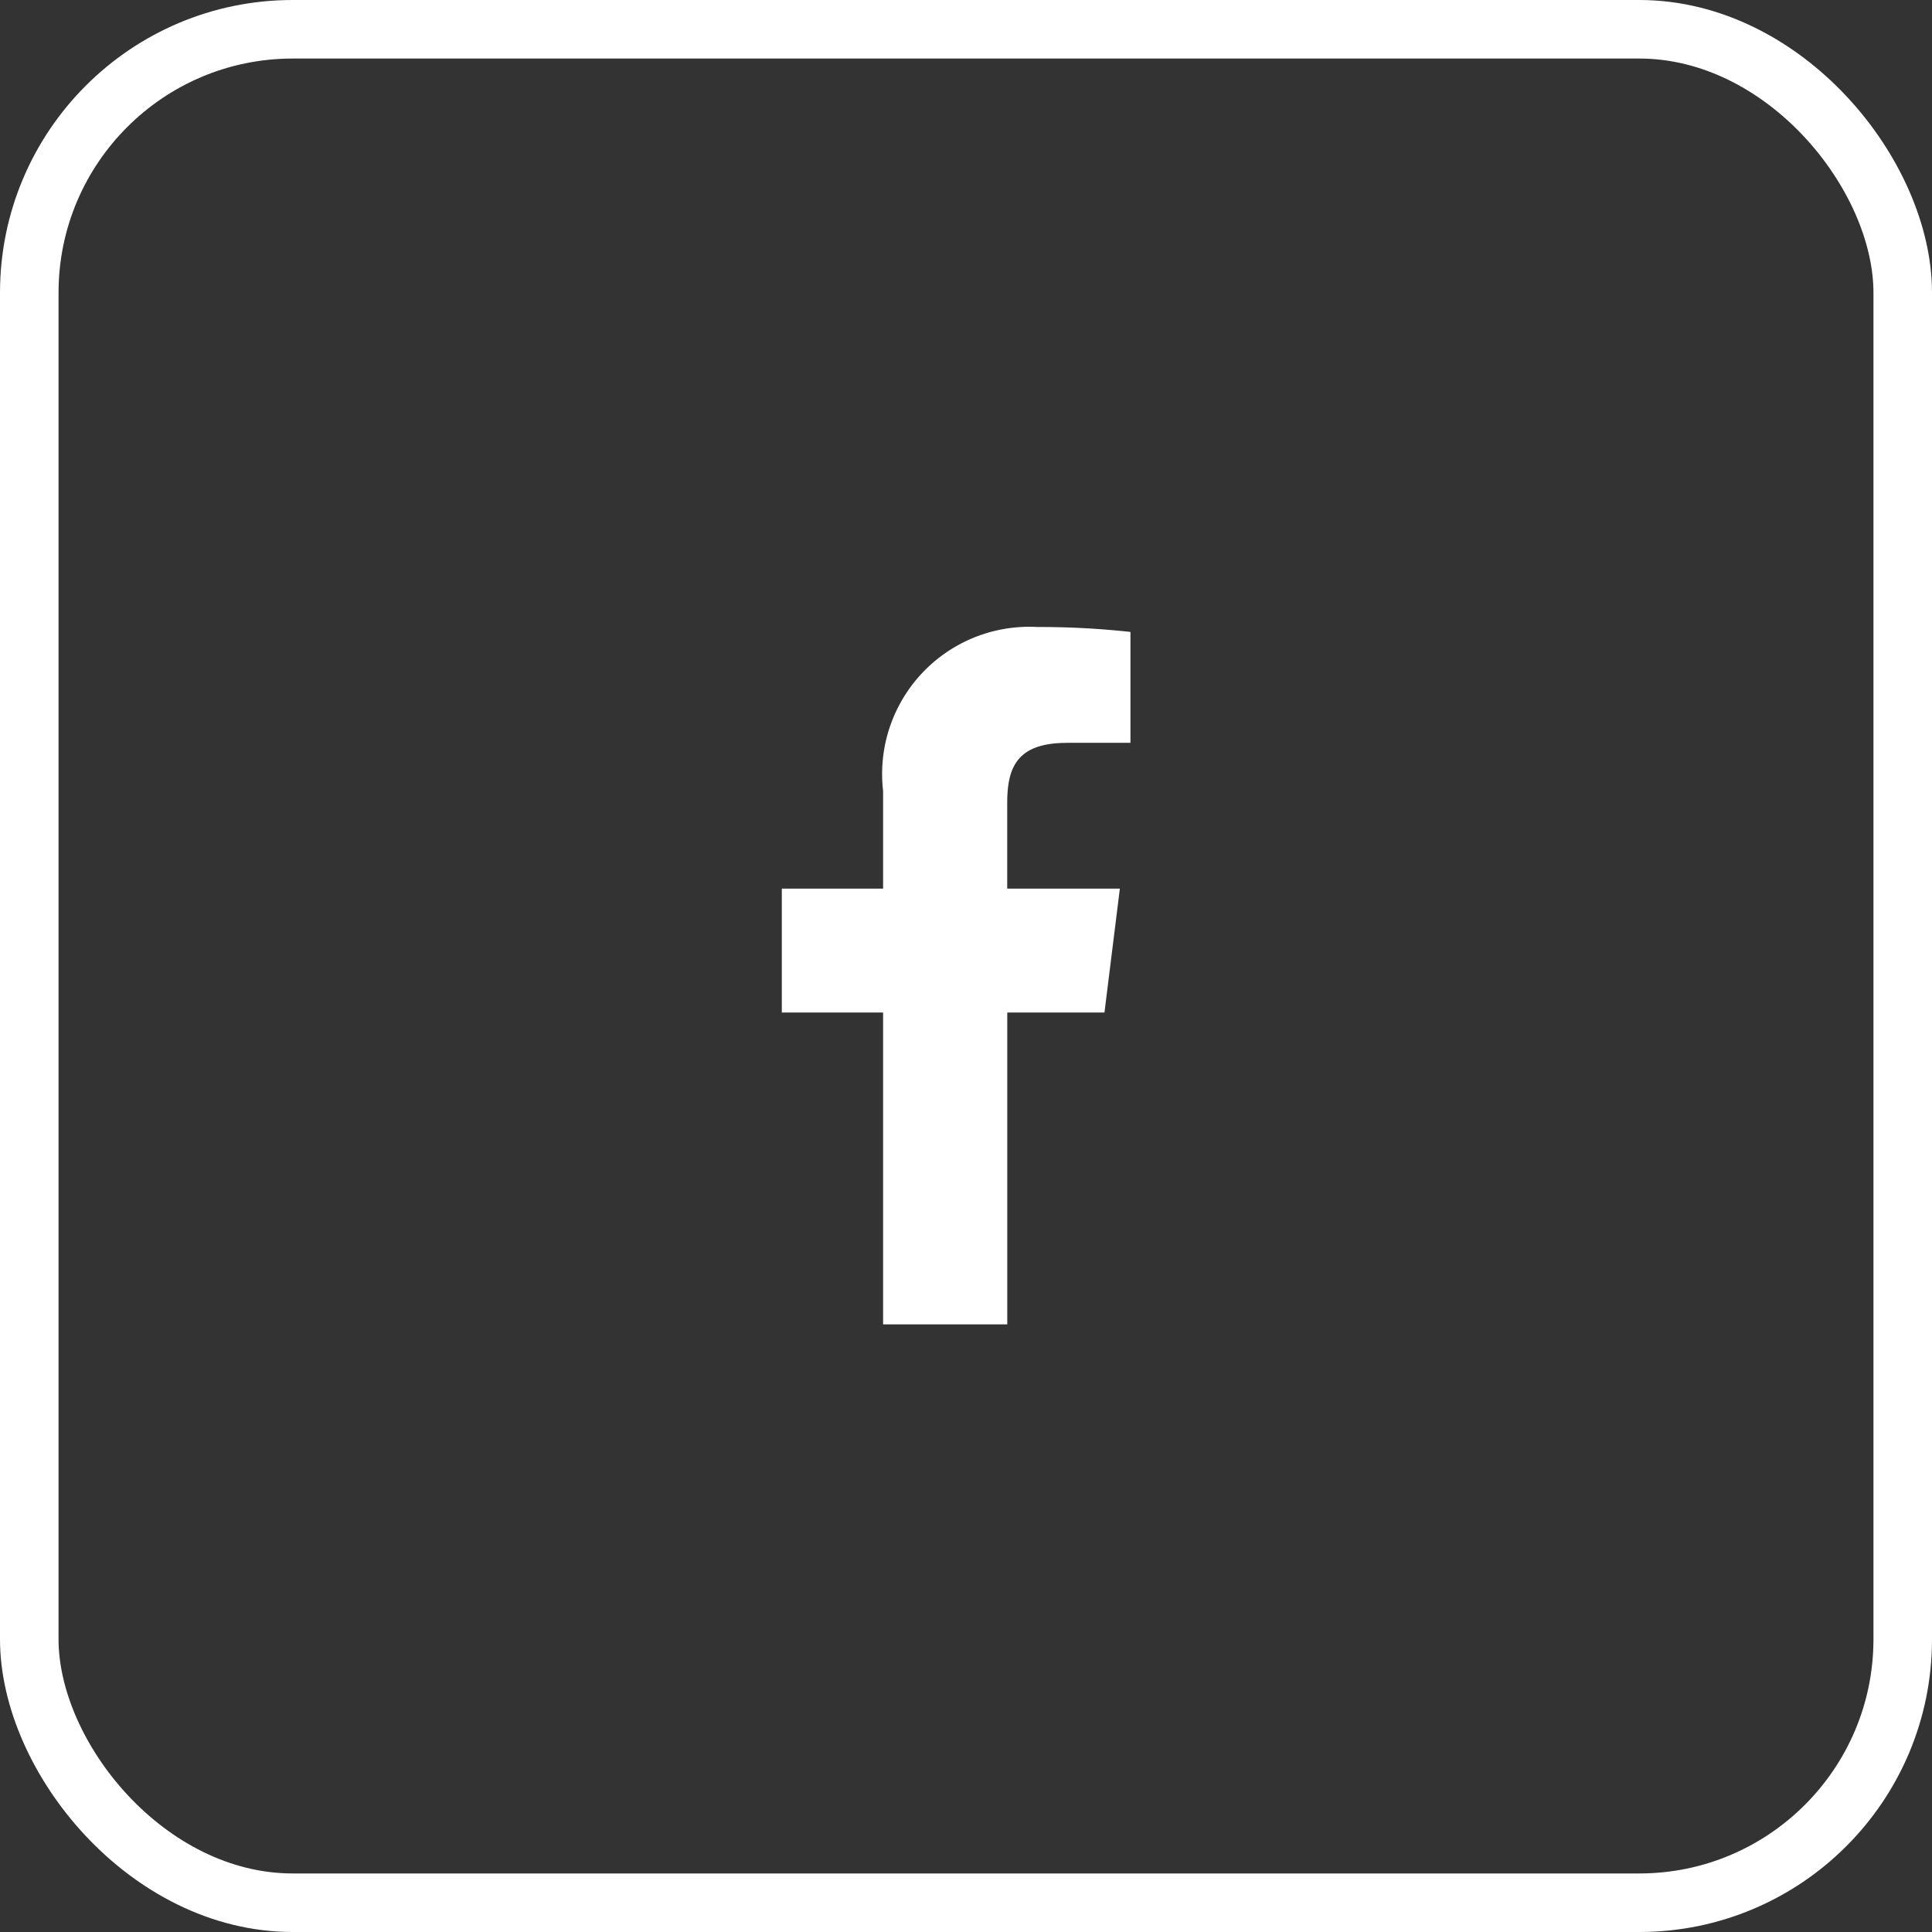
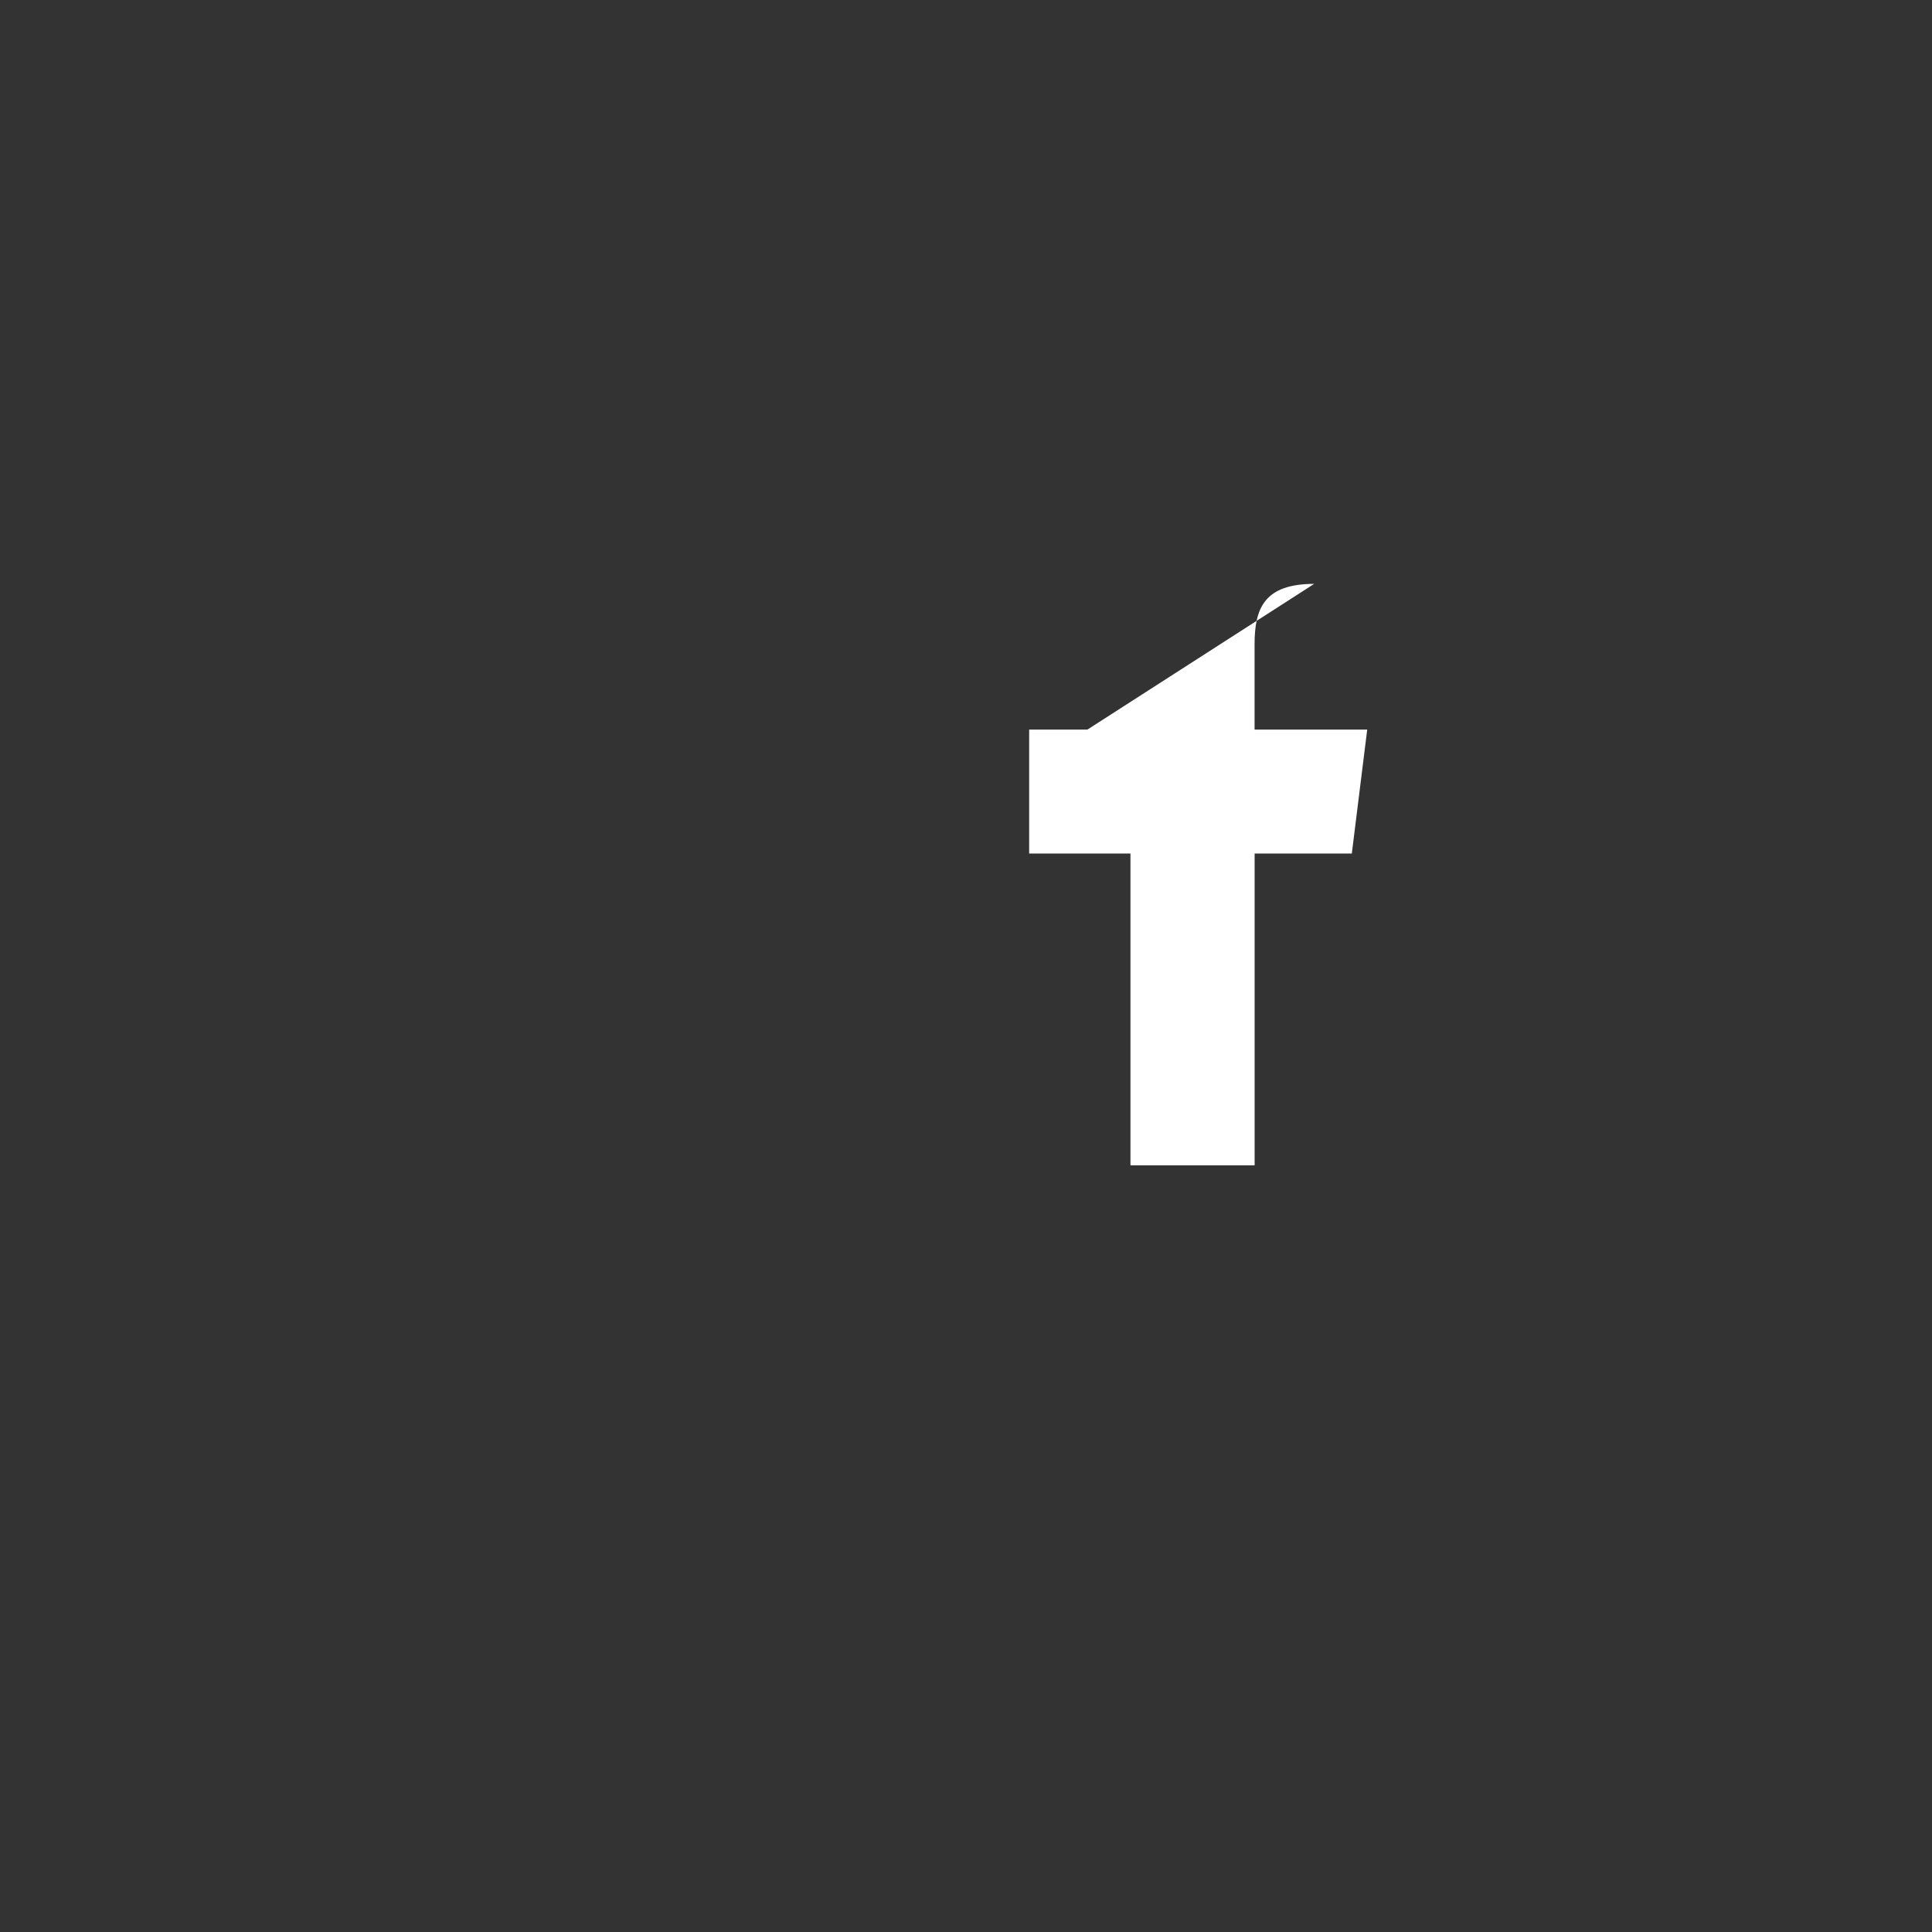
<svg xmlns="http://www.w3.org/2000/svg" width="33" height="33" viewBox="0 0 33 33">
  <rect x="0" y="0" width="33" height="33" fill="#333333" stroke="none" />
  <g id="Group_541" data-name="Group 541" transform="translate(-334 -527)">
    <g id="Group_540" data-name="Group 540">
      <g id="Group_449" data-name="Group 449" transform="translate(347.354 537.71)">
-         <path id="Path_561" data-name="Path 561" d="M-767.946-374.88h1.087v-1.894a14.045,14.045,0,0,0-1.584-.084,2.514,2.514,0,0,0-2.641,2.8v1.668h-1.73v2.117h1.73v5.326h2.121v-5.326h1.66l.263-2.117h-1.924v-1.458c0-.612.165-1.031,1.018-1.031Zm0,0" transform="translate(772.814 376.858)" fill="#fff" />
+         <path id="Path_561" data-name="Path 561" d="M-767.946-374.88h1.087v-1.894v1.668h-1.73v2.117h1.73v5.326h2.121v-5.326h1.66l.263-2.117h-1.924v-1.458c0-.612.165-1.031,1.018-1.031Zm0,0" transform="translate(772.814 376.858)" fill="#fff" />
      </g>
      <g id="Rectangle_249" data-name="Rectangle 249" transform="translate(334 527)" fill="none" stroke="#fff" stroke-width="1">
-         <rect width="33" height="33" rx="5" stroke="none" />
-         <rect x="0.5" y="0.5" width="32" height="32" rx="4.5" fill="none" />
-       </g>
+         </g>
    </g>
  </g>
</svg>